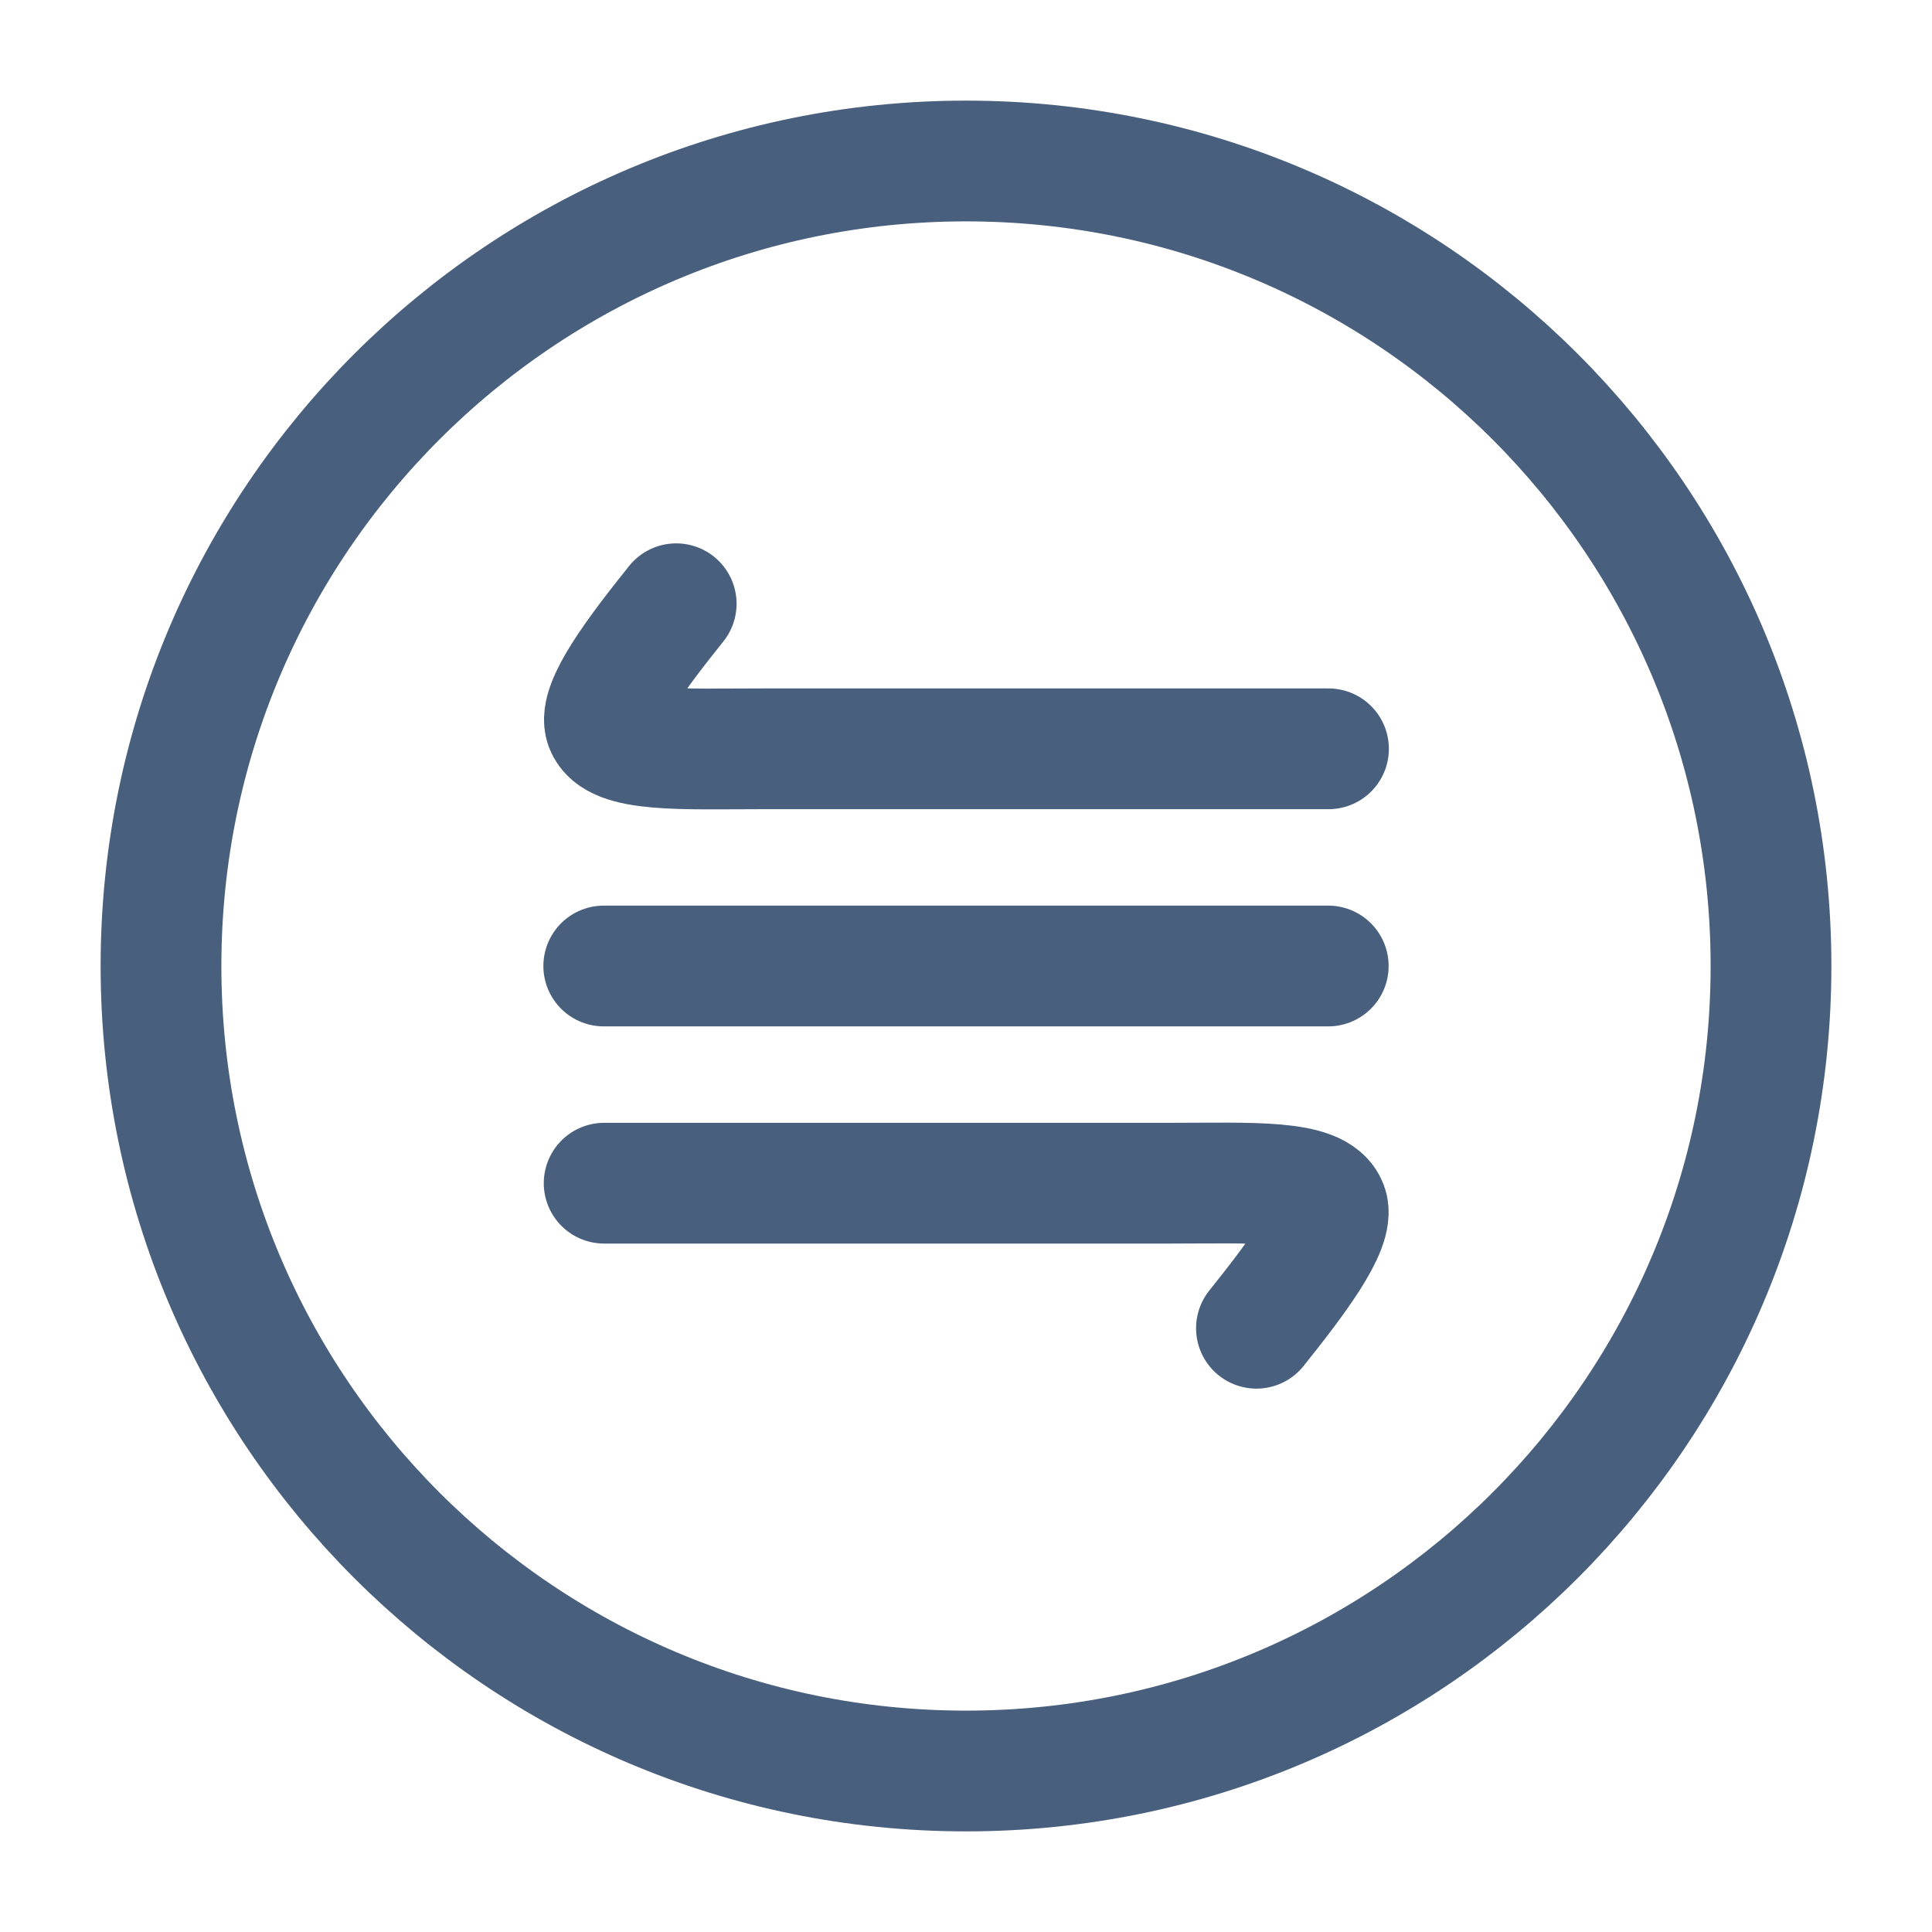
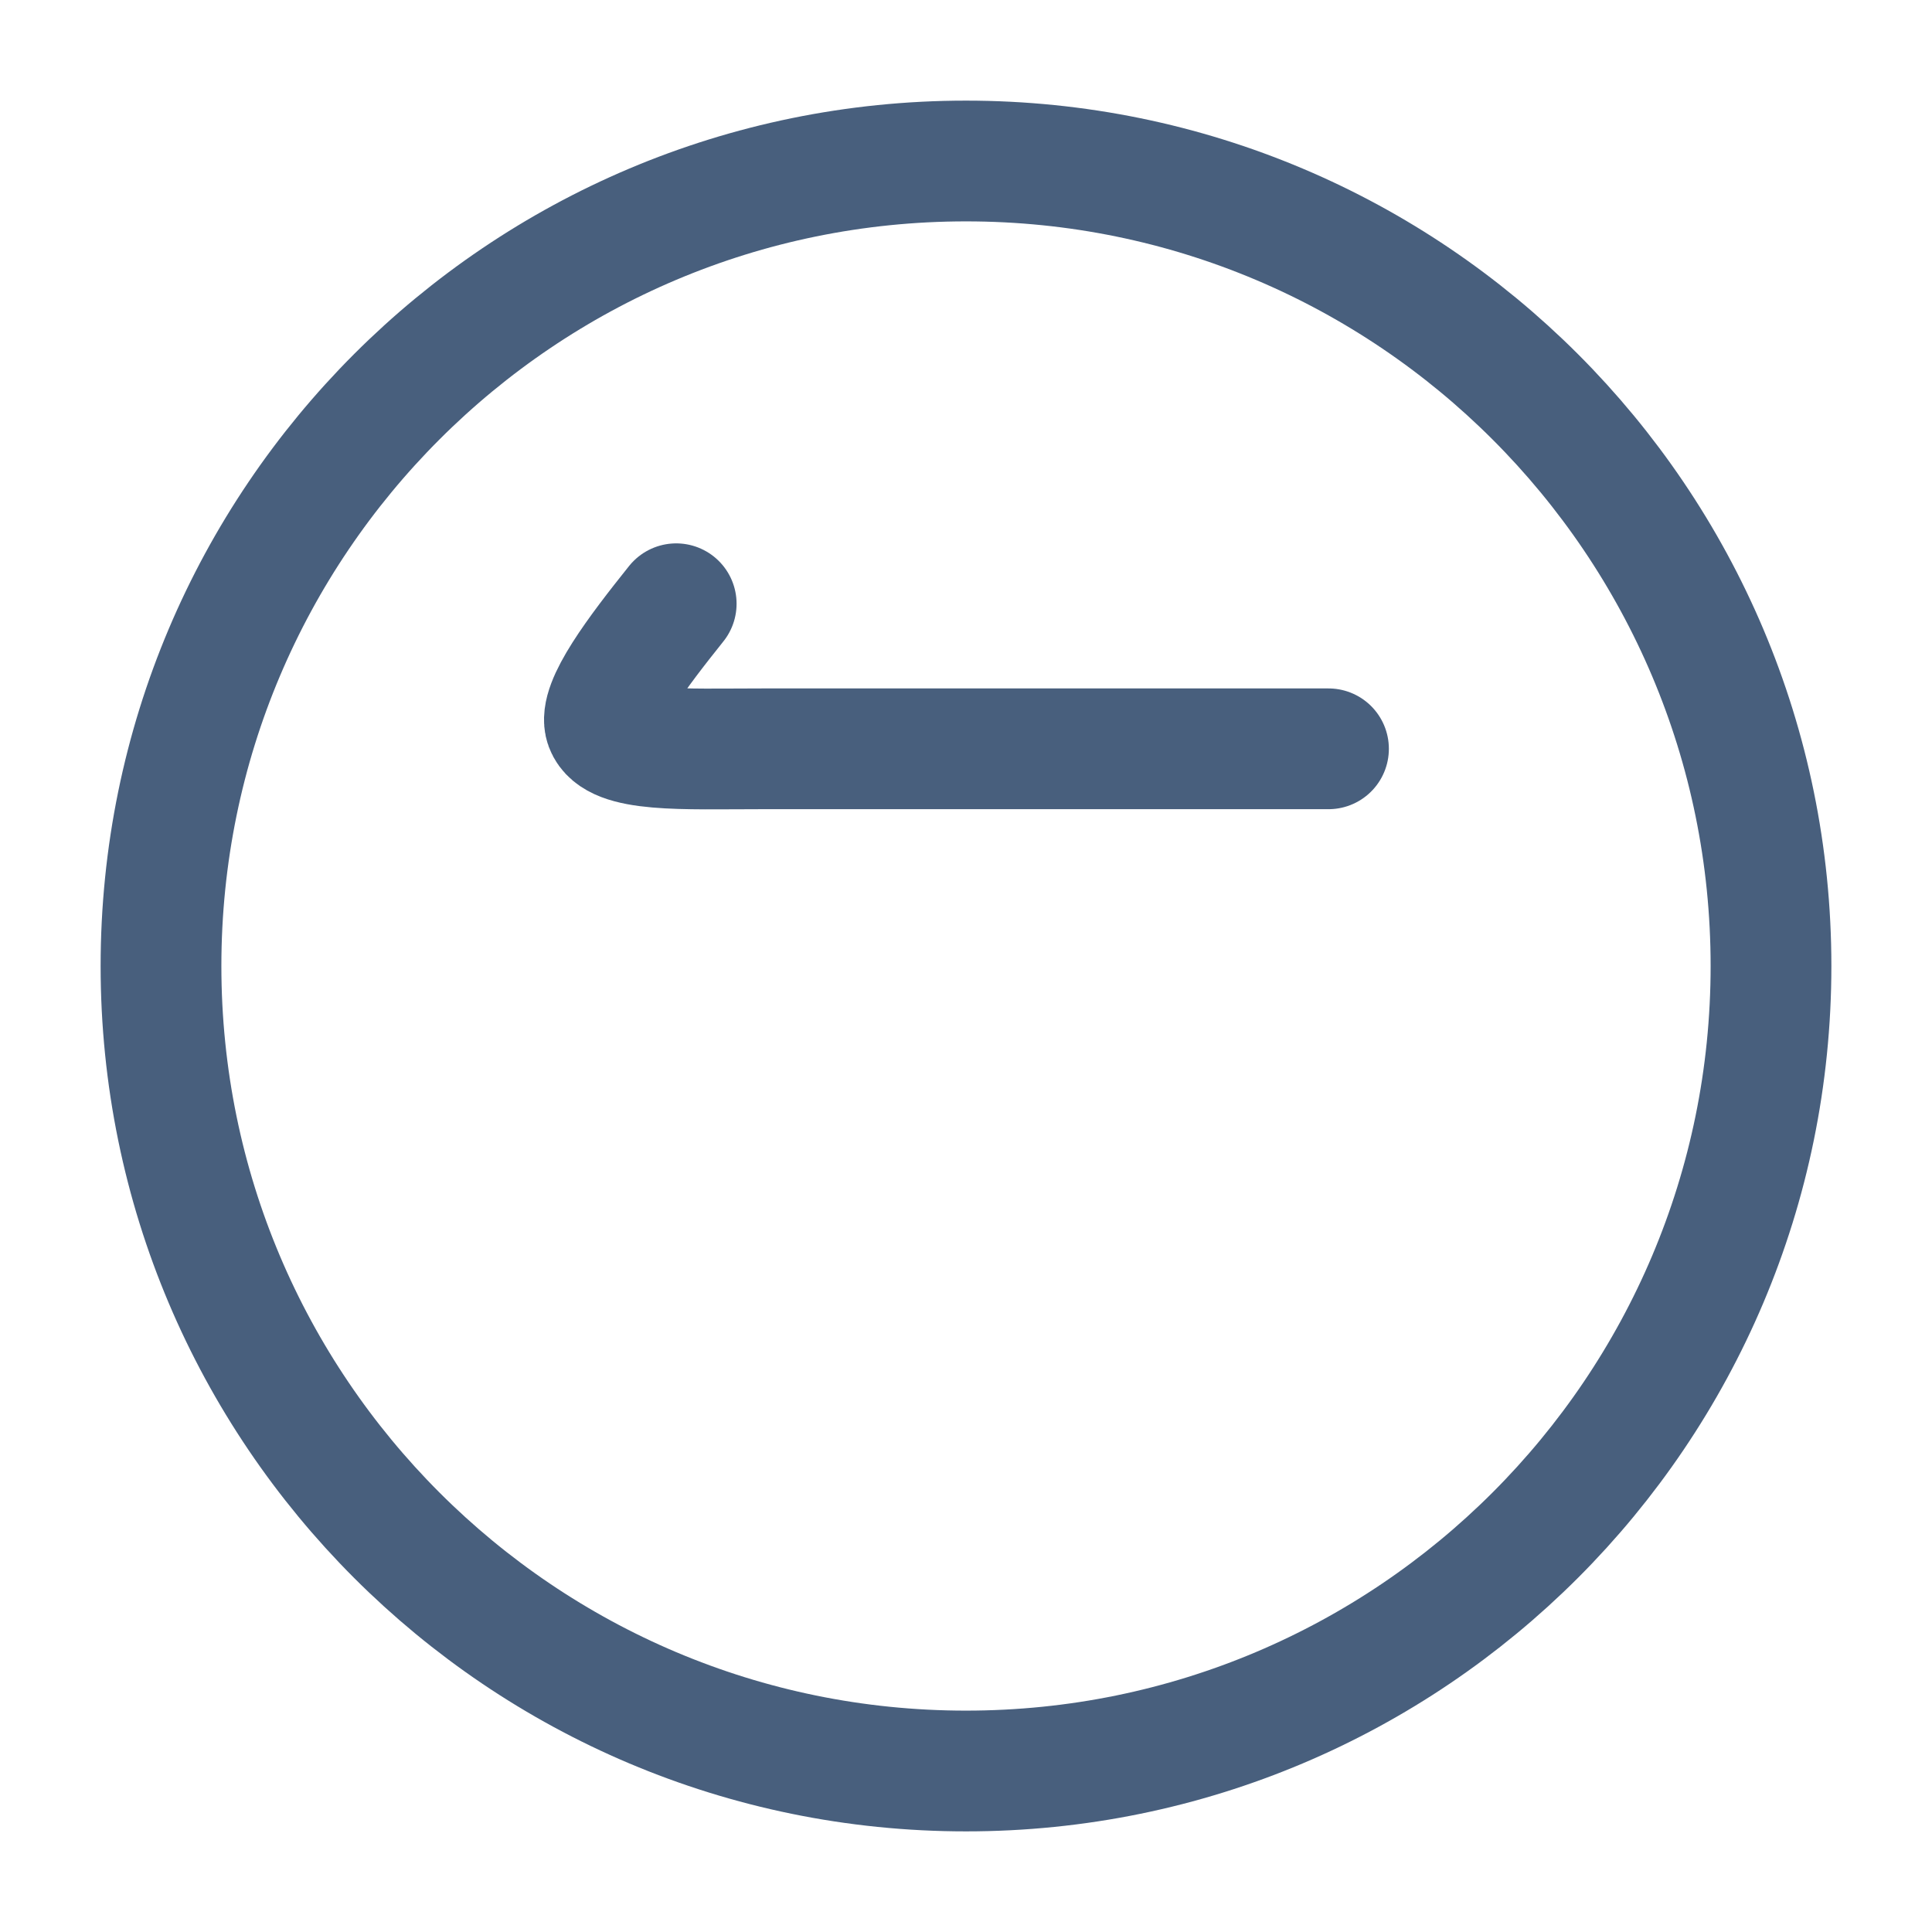
<svg xmlns="http://www.w3.org/2000/svg" width="24" height="24" viewBox="0 0 24 24" fill="none">
  <path d="M12 22C17.523 22 22 17.523 22 12C22 6.477 17.523 2 12 2C6.477 2 2 6.477 2 12C2 17.523 6.477 22 12 22Z" stroke="#485F7D" stroke-width="1.5" />
-   <path d="M7.5 12H16.5" stroke="#485F7D" stroke-width="1.5" stroke-linecap="round" />
  <path d="M16.503 9.302L9.463 9.302C8.477 9.302 7.643 9.349 7.52 9.015C7.424 8.754 7.92 8.1 8.4 7.5" stroke="#485F7D" stroke-width="1.5" stroke-linecap="round" />
-   <path d="M7.505 14.698L14.545 14.698C15.531 14.698 16.366 14.65 16.488 14.985C16.584 15.246 16.088 15.9 15.608 16.5" stroke="#485F7D" stroke-width="1.5" stroke-linecap="round" />
</svg>